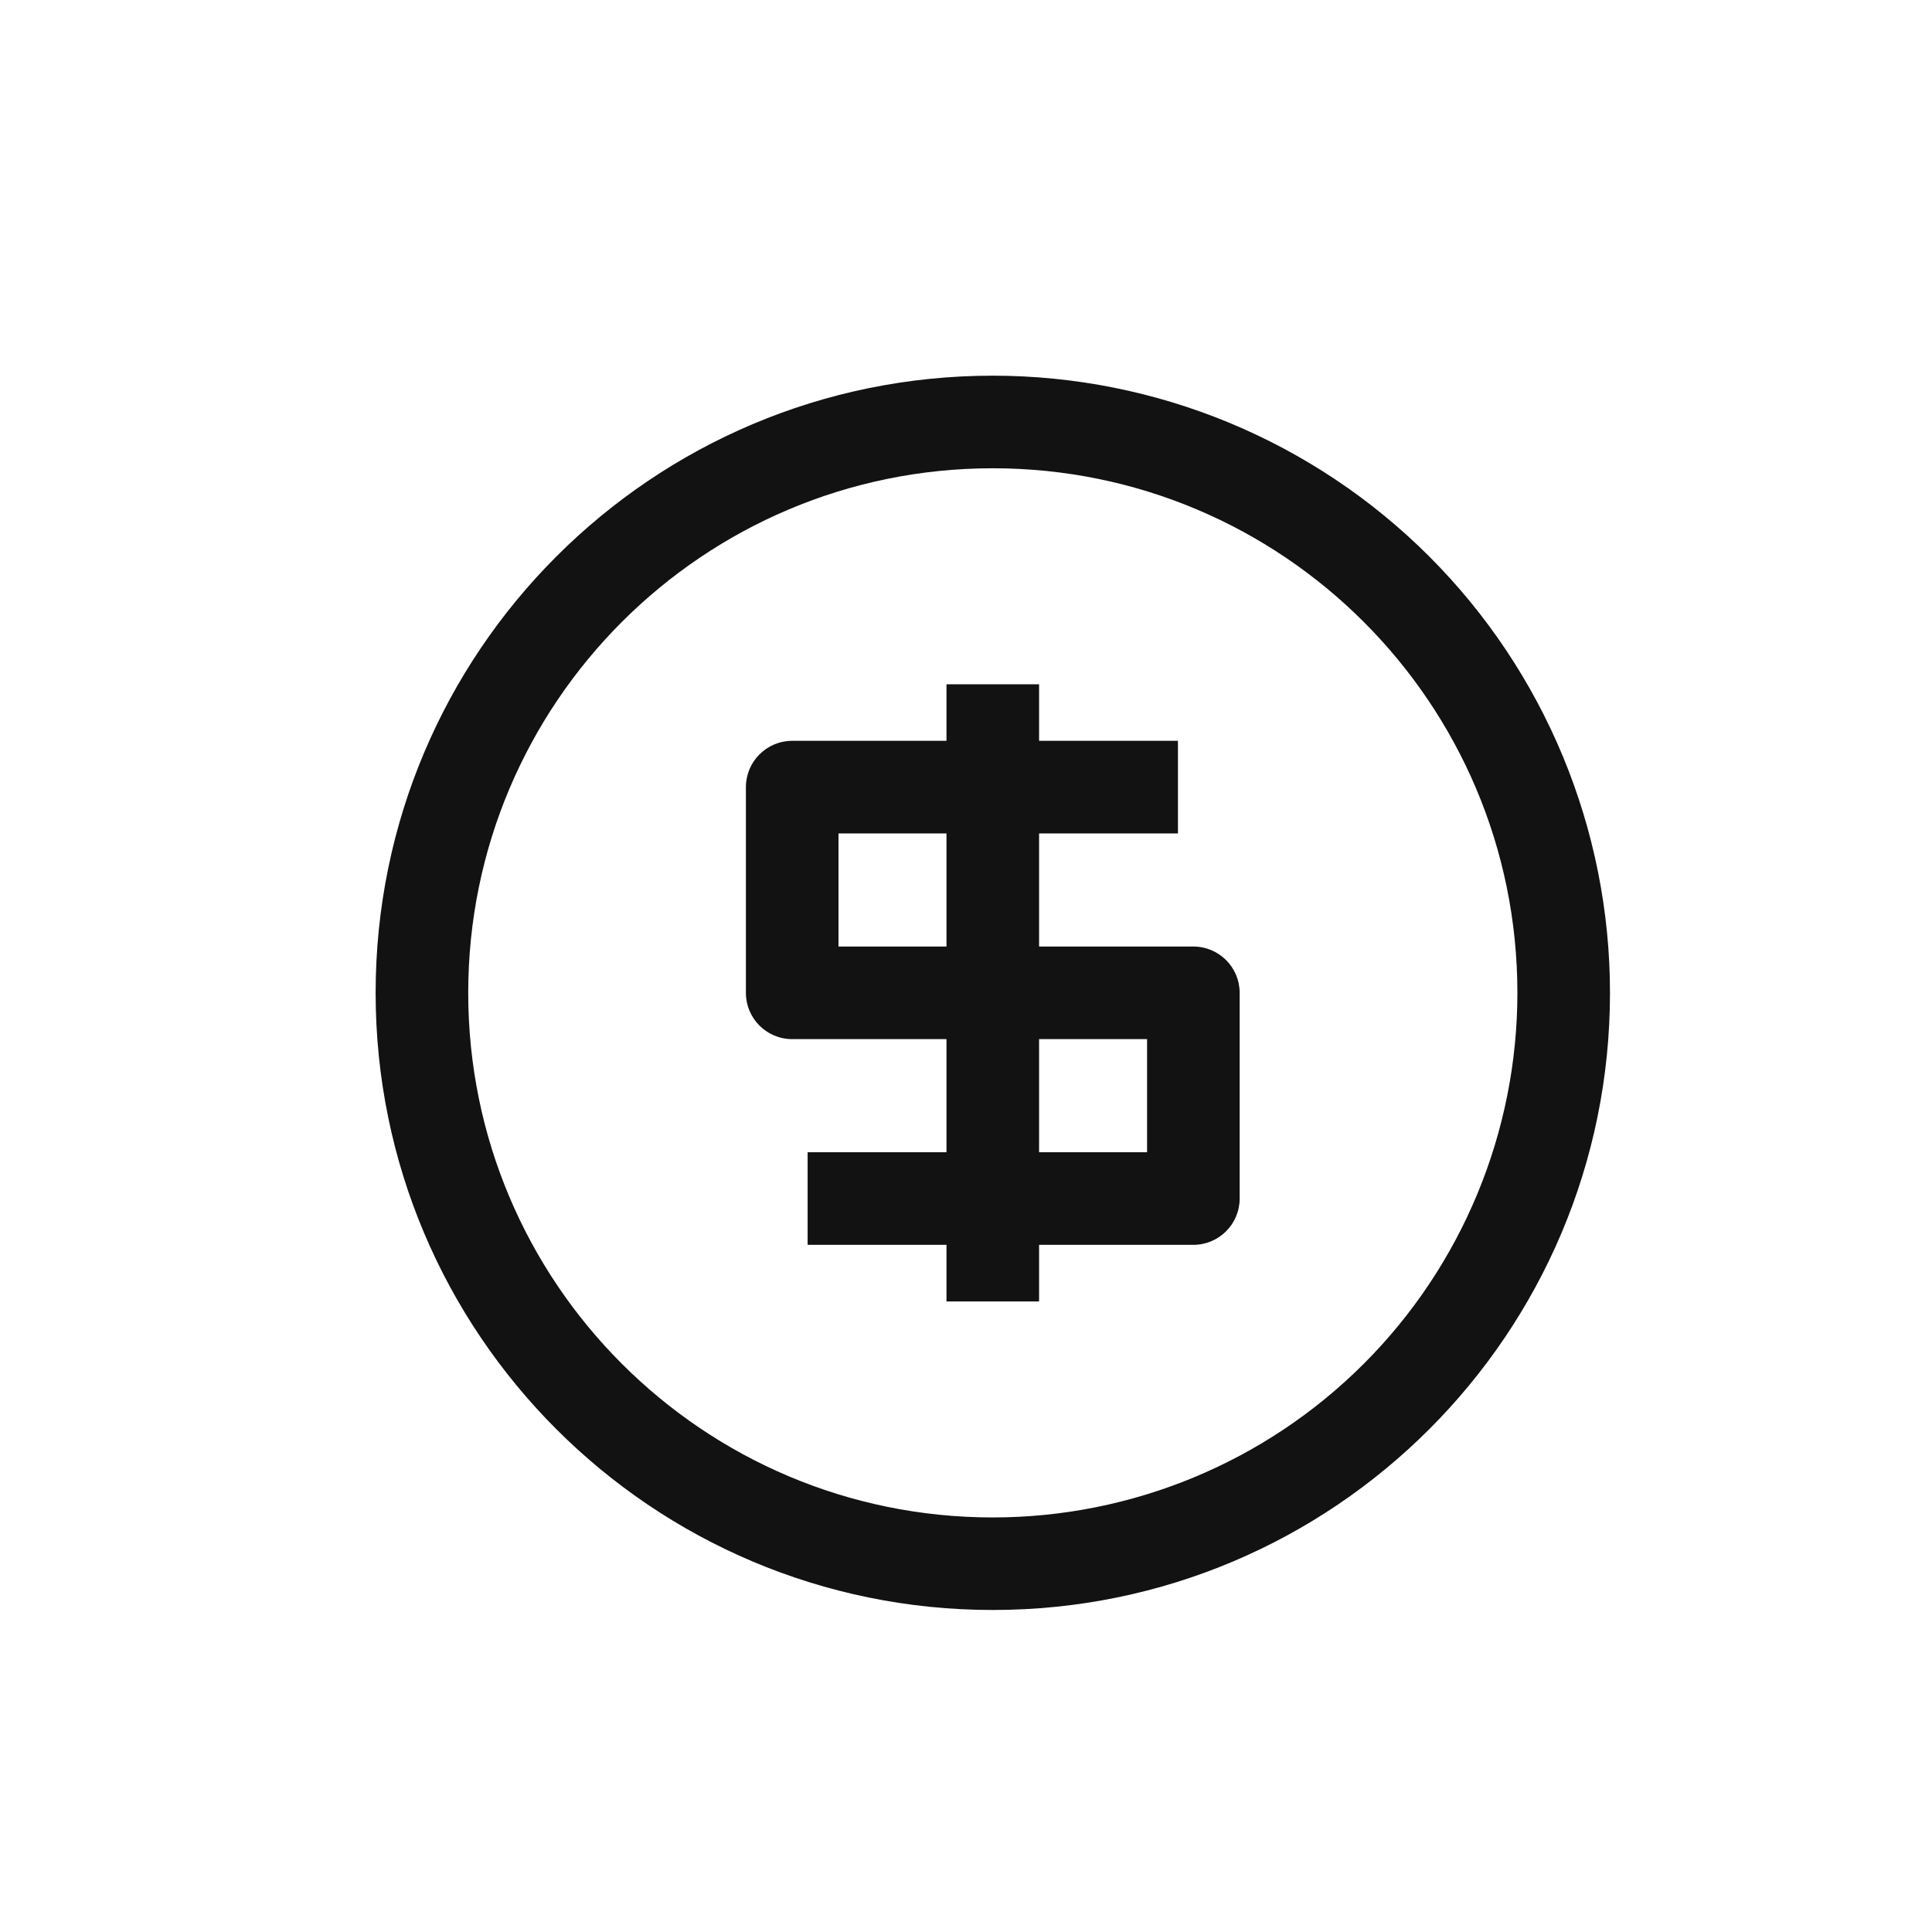
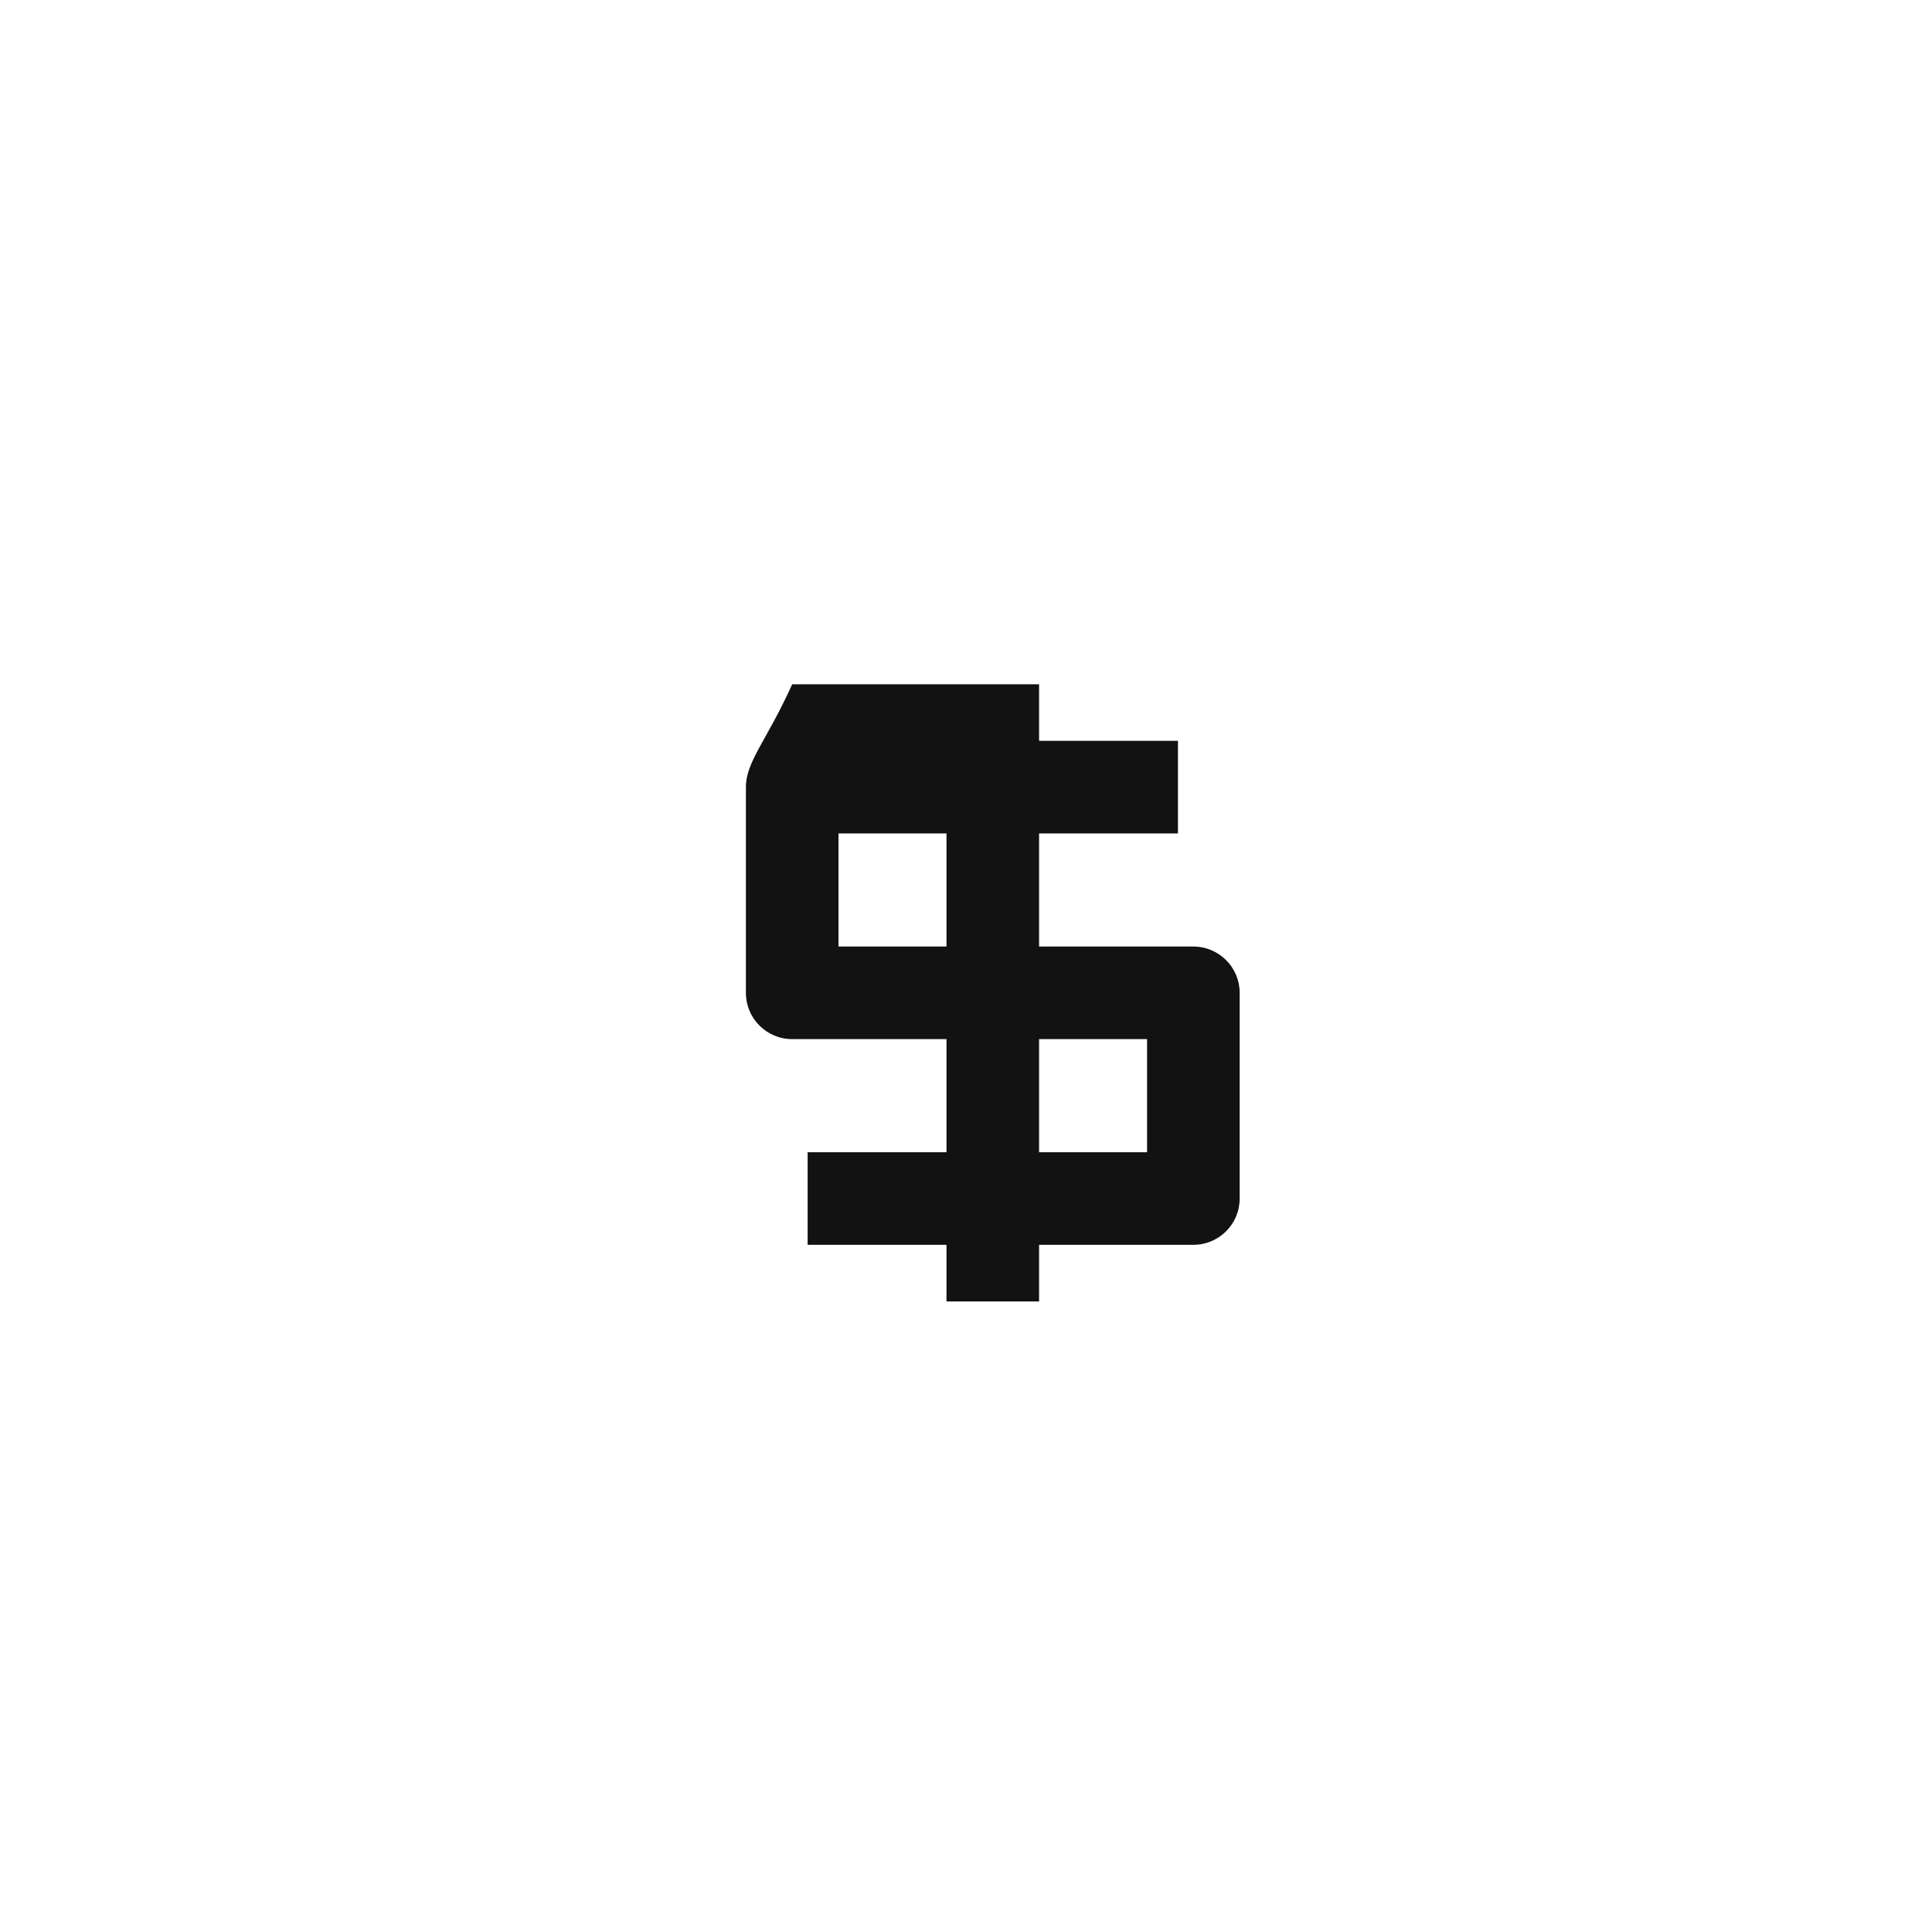
<svg xmlns="http://www.w3.org/2000/svg" width="40" height="40" viewBox="0 0 40 40" fill="none">
-   <path fill-rule="evenodd" clip-rule="evenodd" d="M7.777 20.556C7.777 13.499 13.498 7.778 20.555 7.778C23.944 7.778 27.194 9.124 29.59 11.52C31.987 13.917 33.333 17.167 33.333 20.556C33.333 27.613 27.612 33.333 20.555 33.333C13.498 33.333 7.777 27.613 7.777 20.556ZM9.694 20.556C9.694 26.555 14.557 31.417 20.555 31.417C23.436 31.417 26.198 30.273 28.235 28.236C30.272 26.199 31.416 23.437 31.416 20.556C31.416 14.558 26.554 9.695 20.555 9.695C14.557 9.695 9.694 14.558 9.694 20.556Z" fill="#121212" />
-   <path fill-rule="evenodd" clip-rule="evenodd" d="M24.707 19.597H21.513V17.255H24.388V15.338H21.513V14.167H19.596V15.338H16.402C15.872 15.338 15.443 15.768 15.443 16.297V20.556C15.443 21.085 15.872 21.514 16.402 21.514H19.596V23.856H16.721V25.773H19.596V26.945H21.513V25.773H24.707C25.236 25.773 25.666 25.344 25.666 24.814V20.556C25.666 20.026 25.236 19.597 24.707 19.597ZM19.596 19.597H17.36V17.255H19.596V19.597ZM21.513 23.856H23.749V21.514H21.513V23.856Z" fill="#121212" />
+   <path fill-rule="evenodd" clip-rule="evenodd" d="M24.707 19.597H21.513V17.255H24.388V15.338H21.513V14.167H19.596H16.402C15.872 15.338 15.443 15.768 15.443 16.297V20.556C15.443 21.085 15.872 21.514 16.402 21.514H19.596V23.856H16.721V25.773H19.596V26.945H21.513V25.773H24.707C25.236 25.773 25.666 25.344 25.666 24.814V20.556C25.666 20.026 25.236 19.597 24.707 19.597ZM19.596 19.597H17.36V17.255H19.596V19.597ZM21.513 23.856H23.749V21.514H21.513V23.856Z" fill="#121212" />
</svg>